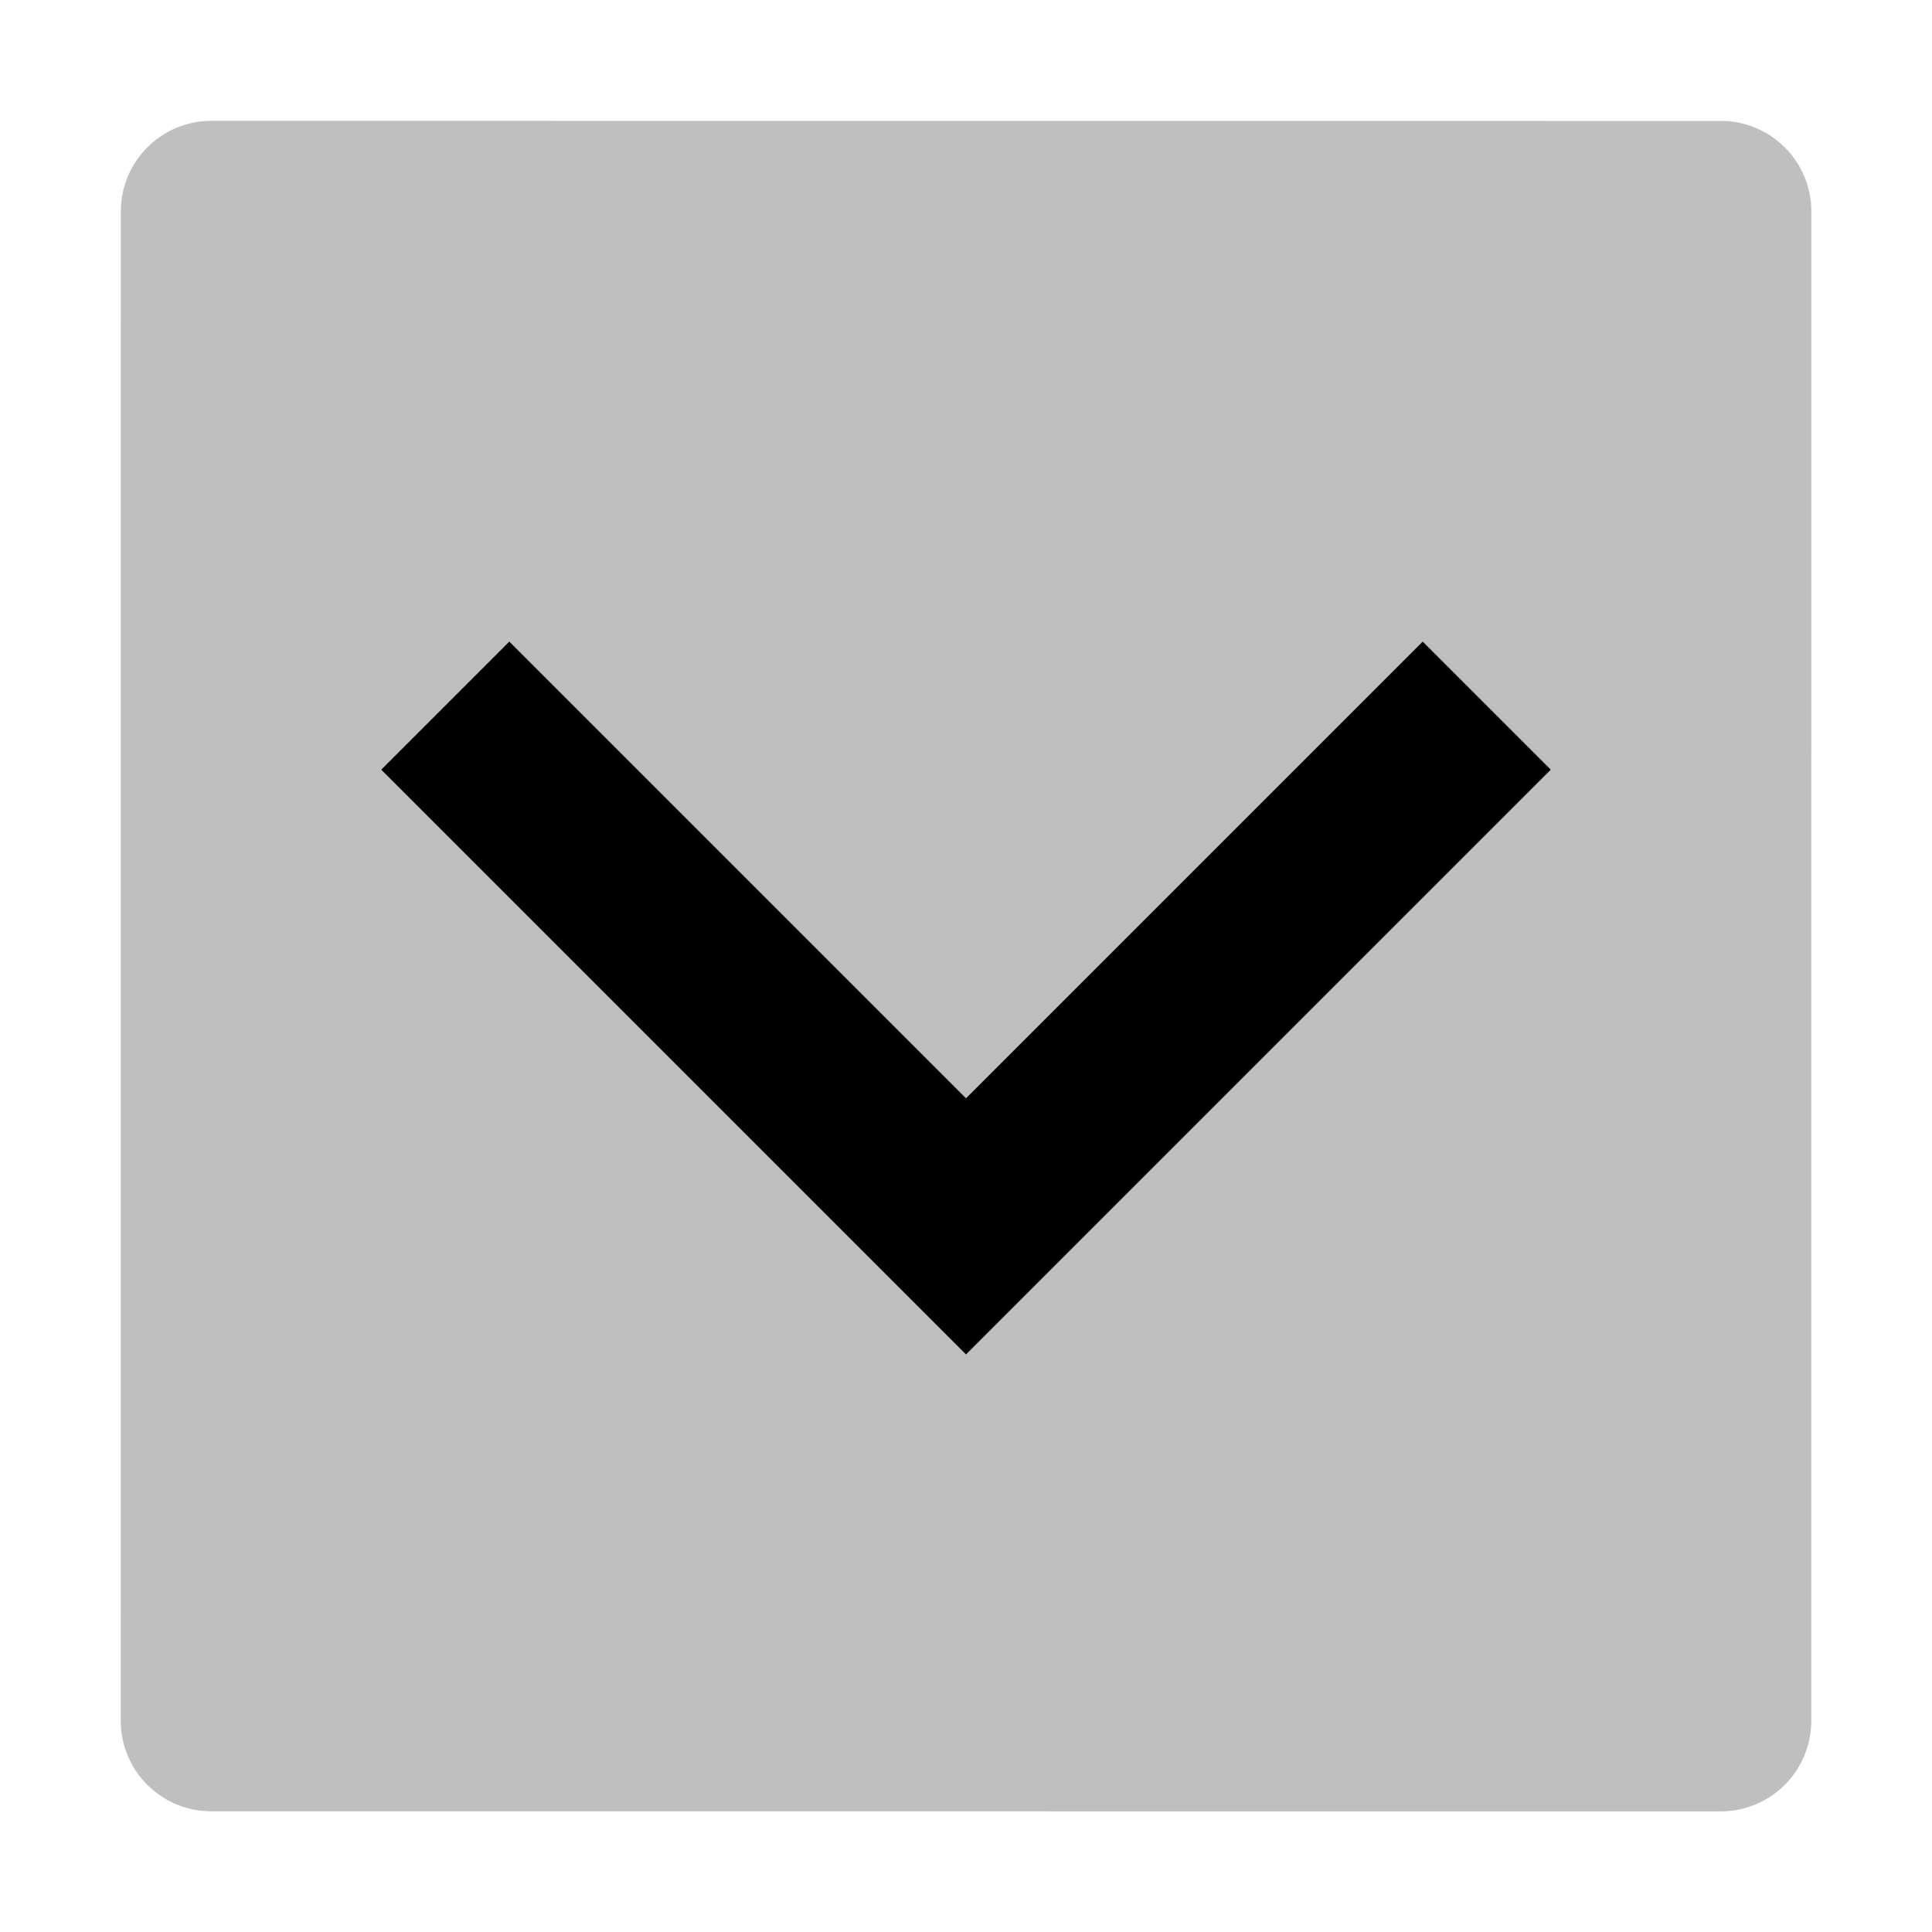
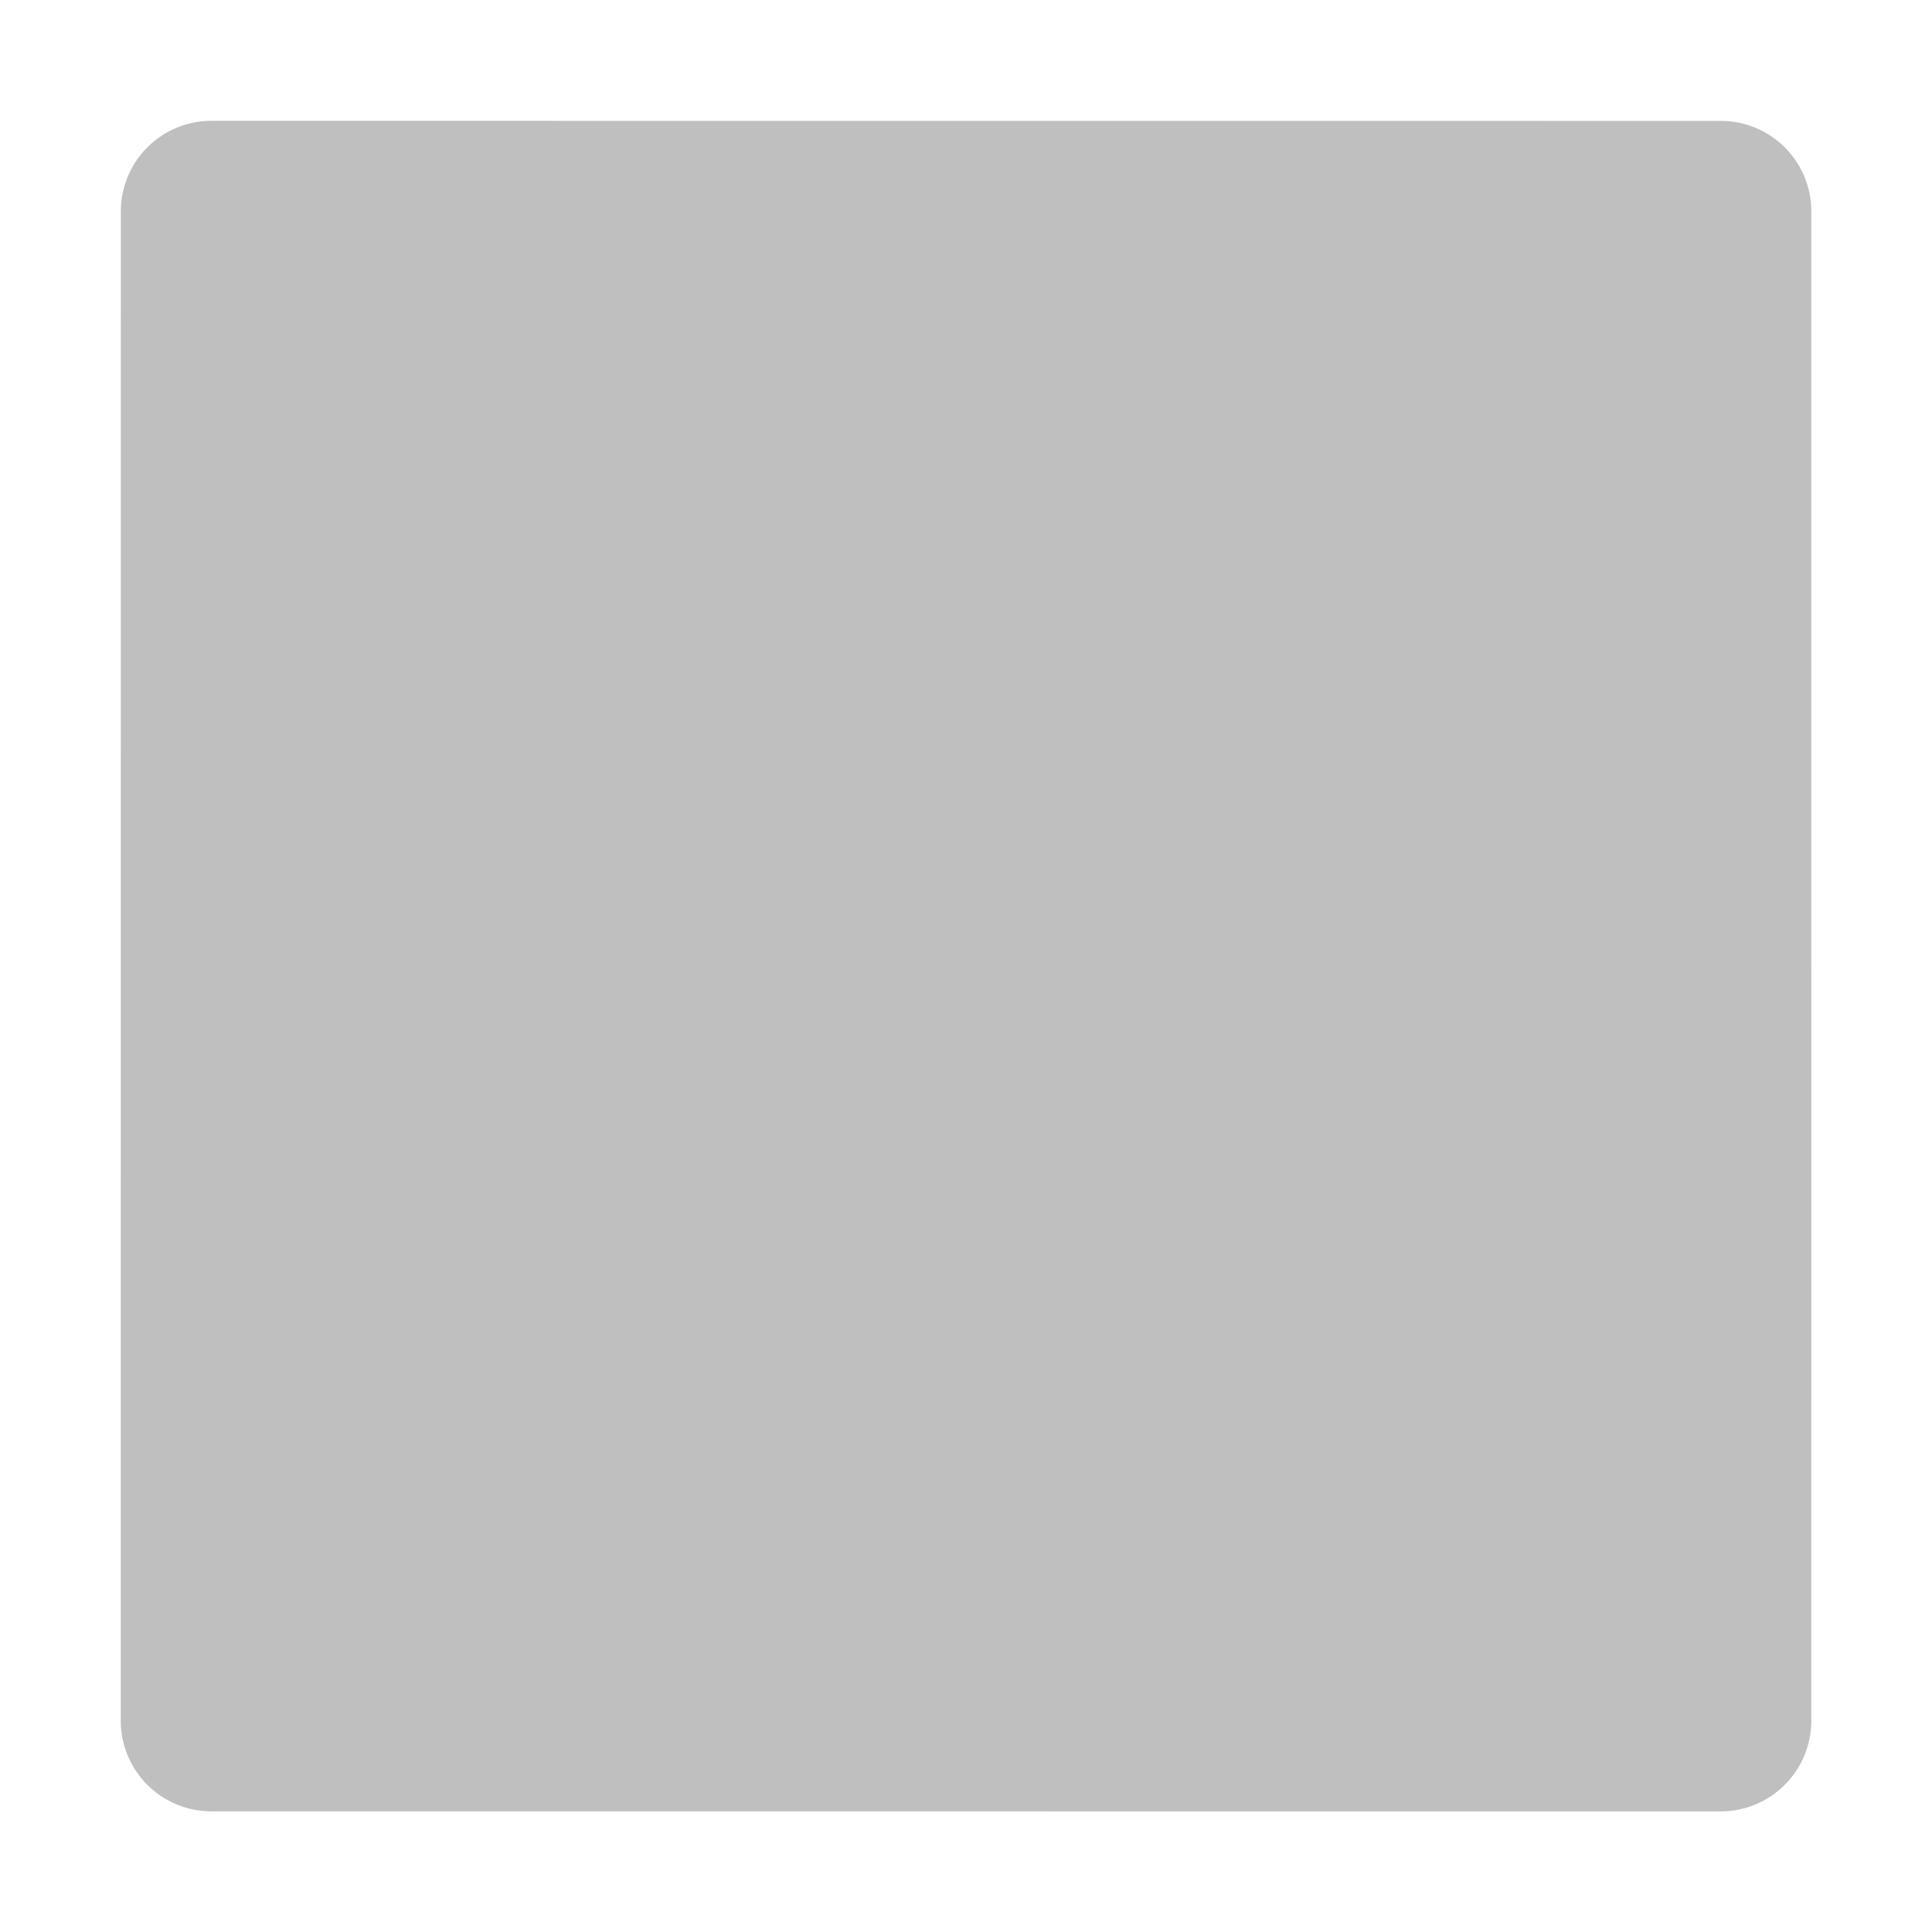
<svg xmlns="http://www.w3.org/2000/svg" viewBox="0 0 512 512">
  <path fill="currentColor" d="M456.027,32.04l-400-.021a23.999,23.999,0,0,0-24.001,23.998l-.022,400a24.001,24.001,0,0,0,23.999,24.002l400,.021a24,24,0,0,0,24.001-23.999l.022-400A24,24,0,0,0,456.027,32.04Z" opacity=".25" />
-   <polygon fill="currentColor" points="256 291.059 134.971 170.029 101.029 203.971 256 358.941 410.971 203.971 377.029 170.029 256 291.059" />
</svg>